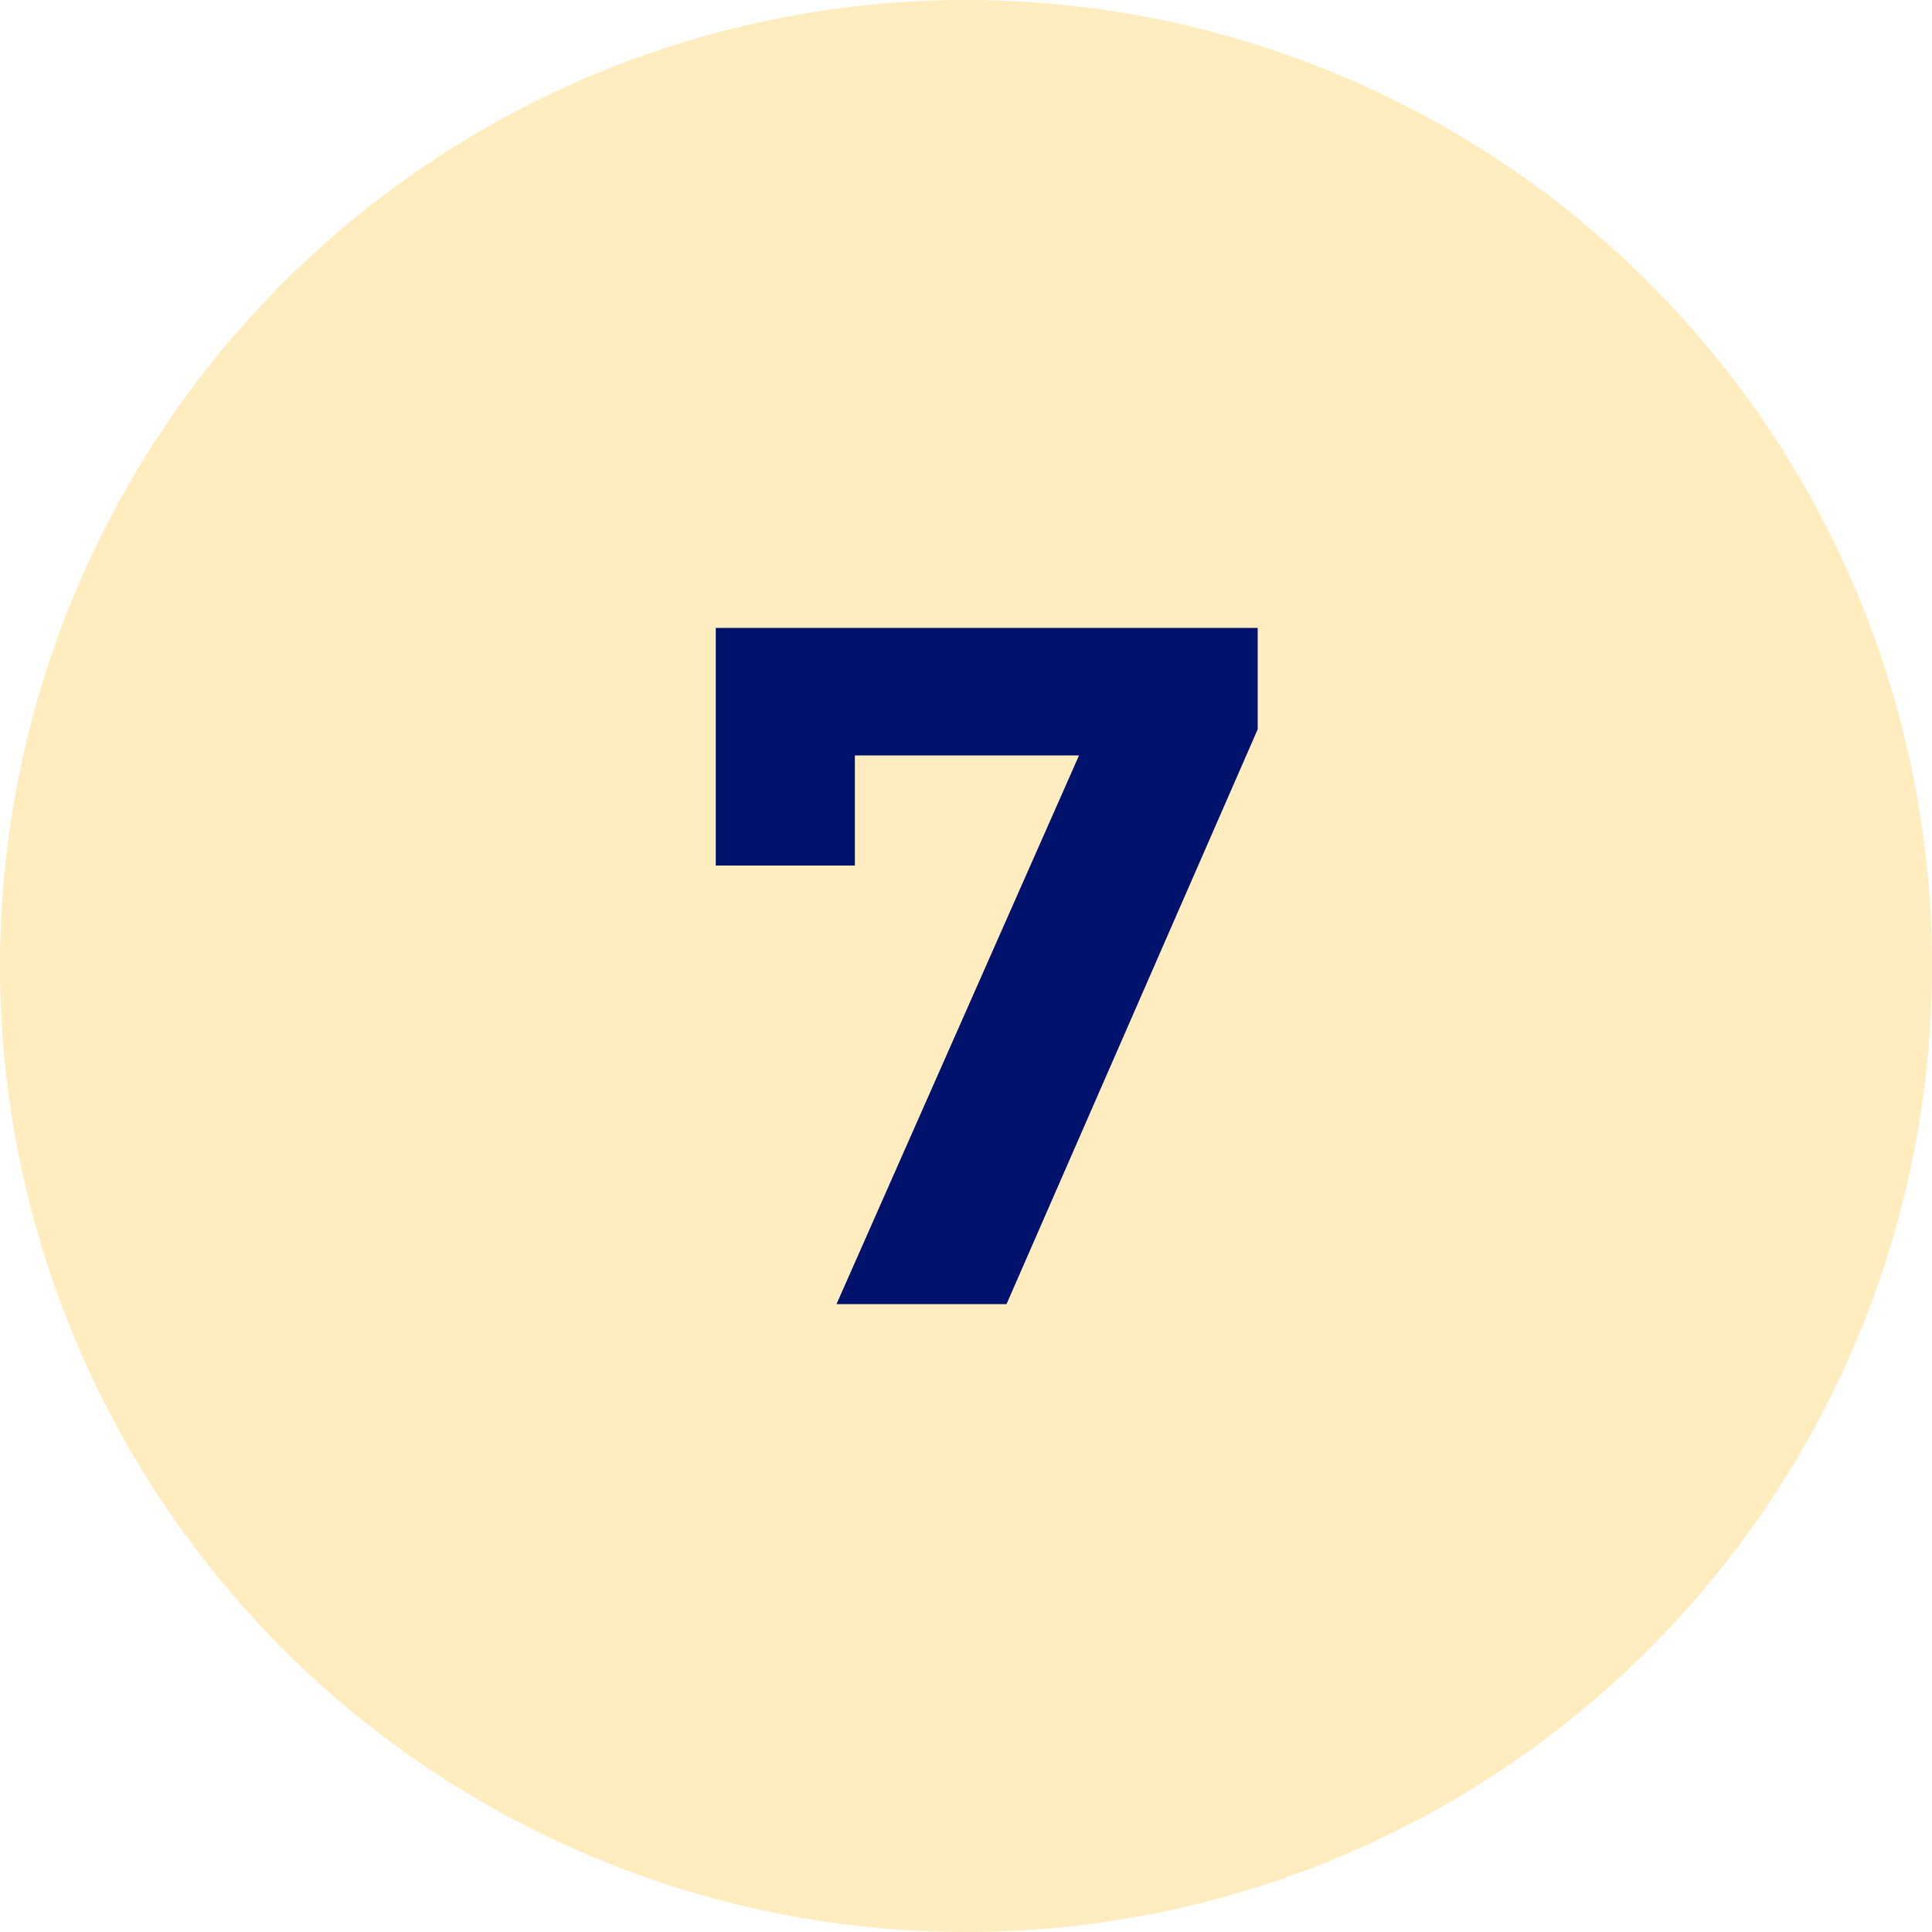
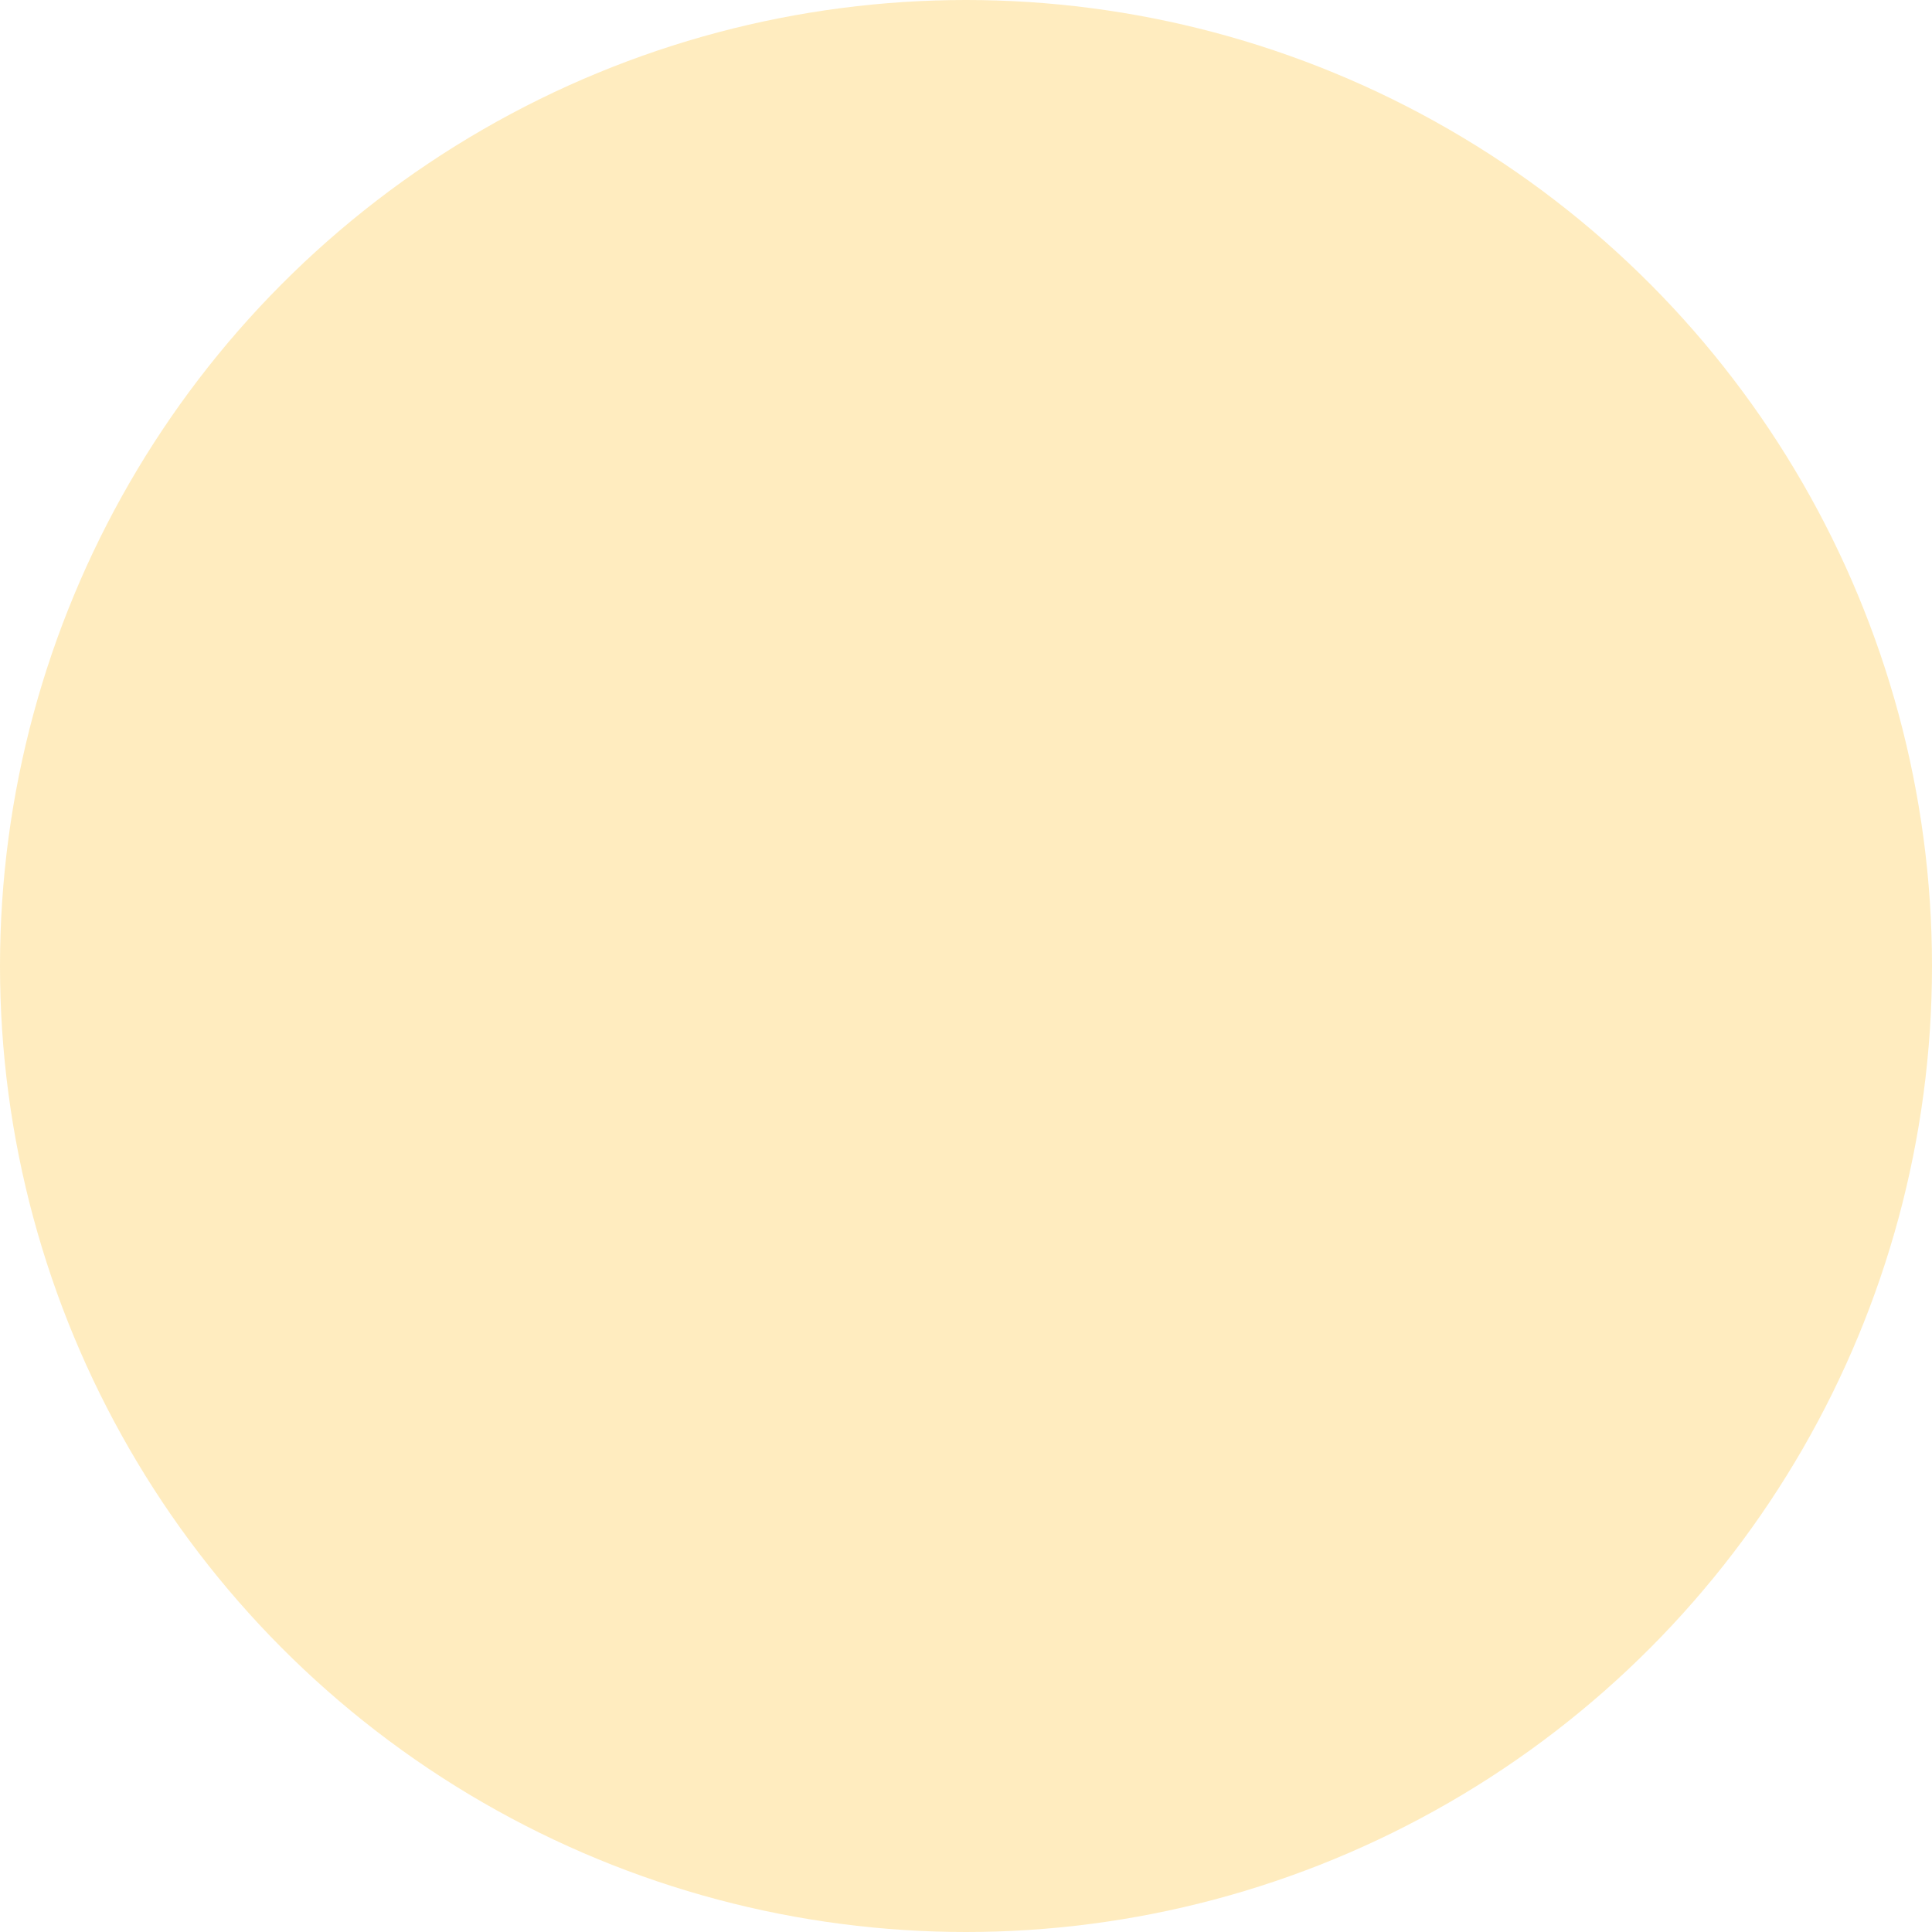
<svg xmlns="http://www.w3.org/2000/svg" width="40" height="40" viewBox="0 0 40 40" fill="none">
  <circle cx="20" cy="20" r="20" transform="matrix(1 0 0 -1 0 40)" fill="#FFB502" fill-opacity="0.25" />
-   <path d="M17.319 27L22.959 14.24L23.799 15.64H16.259L17.699 14.12V17.92H14.819V13H26.039V15.1L20.839 27H17.319Z" fill="#00126B" />
</svg>